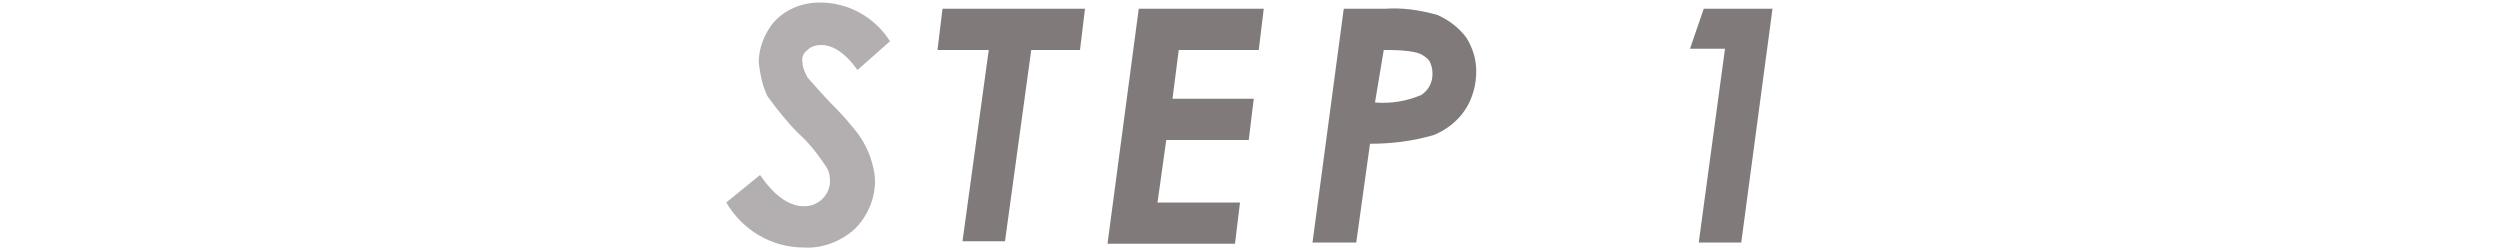
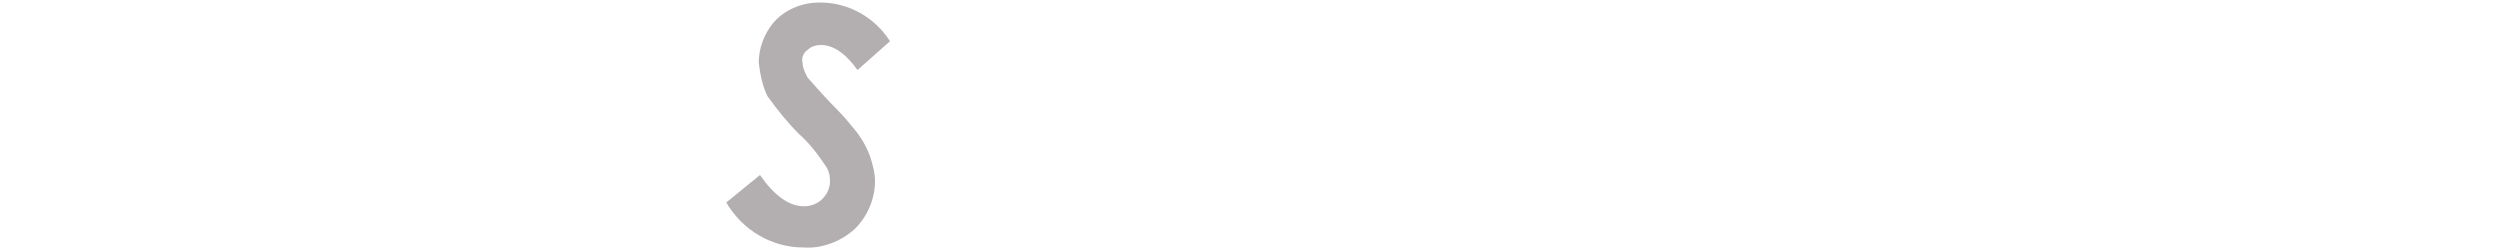
<svg xmlns="http://www.w3.org/2000/svg" version="1.1" id="レイヤー_1" x="0px" y="0px" viewBox="0 0 200 20" style="enable-background:new 0 0 200 20;" xml:space="preserve">
  <style type="text/css">
	.st0{fill:#B3AFB0;}
	.st1{fill:#807A7B;}
</style>
  <title>step1</title>
  <g id="レイヤー_2">
    <g id="contents">
      <path class="st0" d="M71.2,3.3l-2.6,2.3c-1-1.4-2-2-2.9-2c-0.4,0-0.8,0.1-1.1,0.4c-0.3,0.2-0.5,0.6-0.4,1c0,0.4,0.2,0.8,0.4,1.2    C65.3,7,66.2,8,67,8.8c0.5,0.5,1,1.1,1.4,1.6c0.5,0.6,0.9,1.3,1.2,2.1c0.2,0.6,0.4,1.3,0.4,2c0,1.4-0.6,2.8-1.6,3.8    c-1.1,1-2.6,1.6-4.1,1.5c-2.6,0-4.9-1.4-6.2-3.6l2.7-2.2c1.1,1.6,2.3,2.5,3.5,2.5c0.6,0,1.1-0.2,1.5-0.6c0.4-0.4,0.6-0.9,0.6-1.4    c0-0.5-0.1-0.9-0.4-1.3c-0.6-0.9-1.3-1.8-2.1-2.5c-0.9-0.9-1.7-1.9-2.5-3C61,6.9,60.8,5.9,60.7,5c0-1.1,0.4-2.2,1.1-3.1    c0.9-1.1,2.3-1.7,3.8-1.7C67.9,0.2,70,1.4,71.2,3.3z" />
-       <path class="st1" d="M75.4,0.7h11.4L86.4,4h-3.9l-2.1,15.3H77L79.1,4H75L75.4,0.7z" />
-       <path class="st1" d="M91.1,0.7h10L100.7,4h-6.4l-0.5,3.9h6.5l-0.4,3.3h-6.6l-0.7,5h6.6l-0.4,3.3H88.6L91.1,0.7z" />
-       <path class="st1" d="M107.5,0.7h3.3c1.4-0.1,2.8,0.1,4.2,0.5c0.9,0.4,1.7,1,2.3,1.8c0.5,0.8,0.8,1.7,0.8,2.7    c0,1.1-0.3,2.2-0.9,3.1c-0.6,0.9-1.5,1.6-2.5,2c-1.7,0.5-3.4,0.7-5.1,0.7l-1.1,7.9H105L107.5,0.7z M110,8.2    c1.3,0.1,2.5-0.1,3.7-0.6c0.6-0.4,0.9-1,0.9-1.7c0-0.4-0.1-0.8-0.3-1.1c-0.3-0.3-0.6-0.5-1-0.6c-0.9-0.2-1.8-0.2-2.6-0.2L110,8.2z    " />
-       <path class="st1" d="M136.3,0.7h5.5l-2.5,18.7h-3.4L138,3.9h-2.8L136.3,0.7z" />
    </g>
  </g>
</svg>